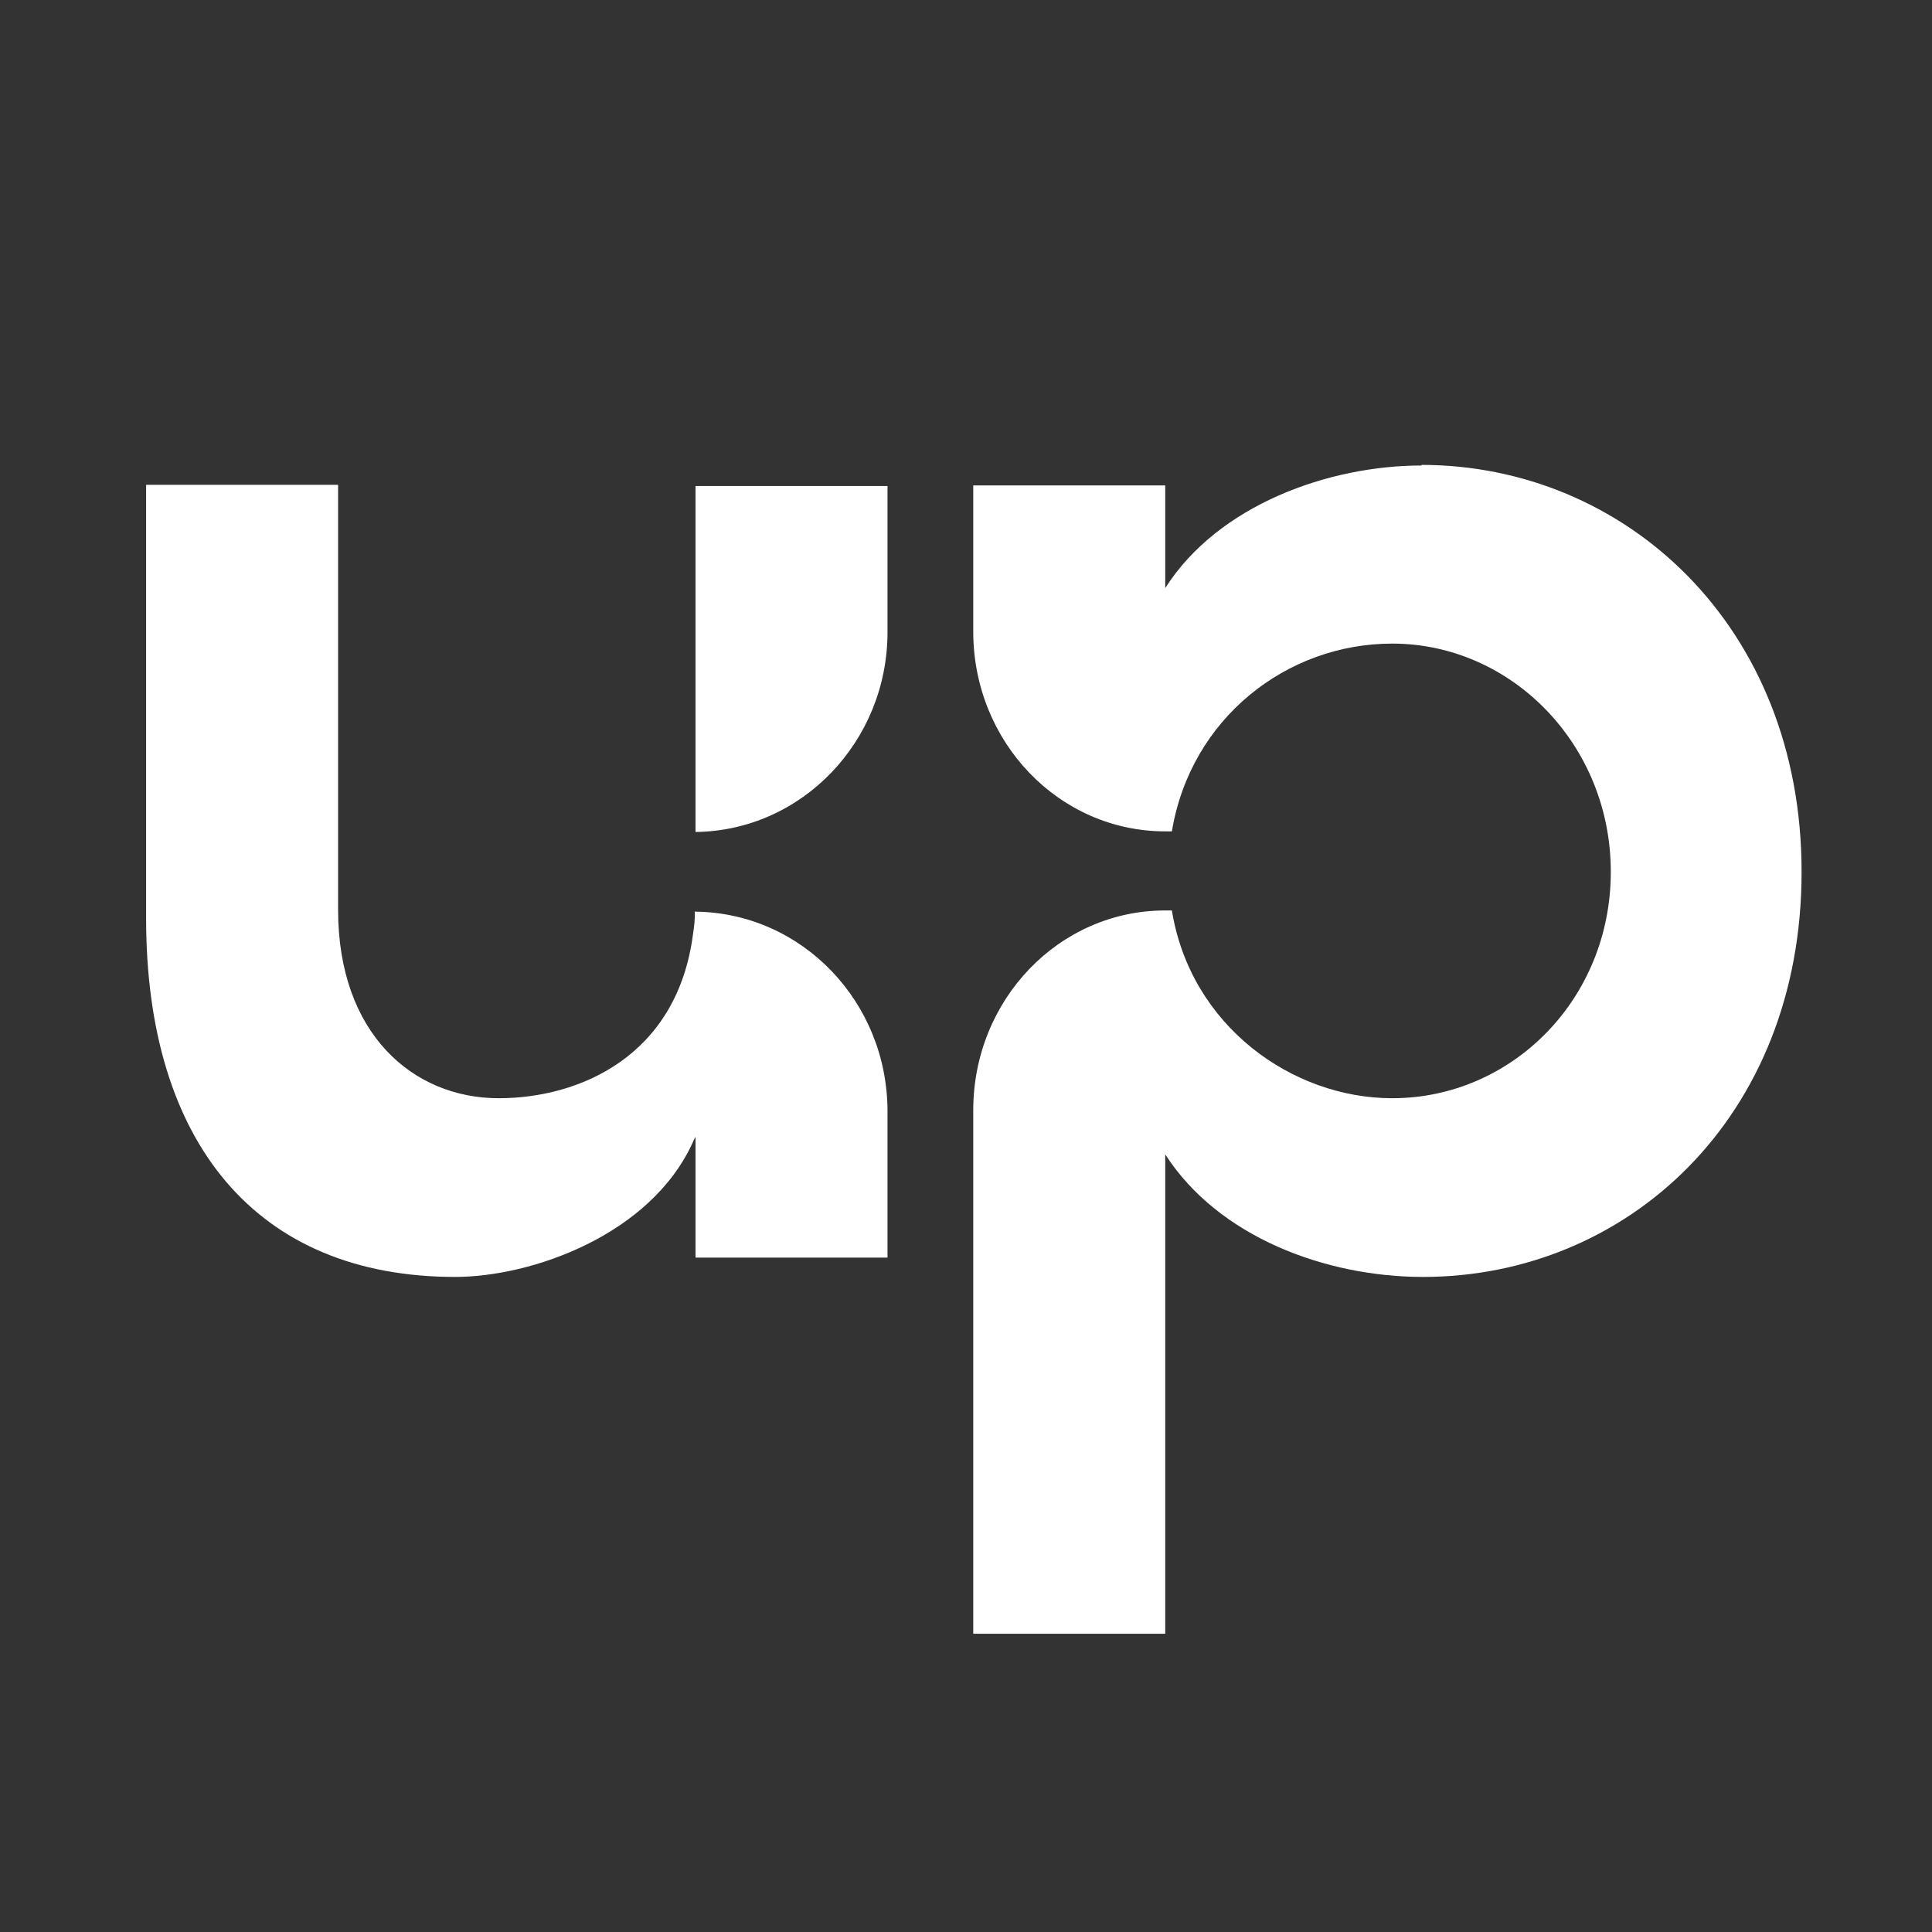
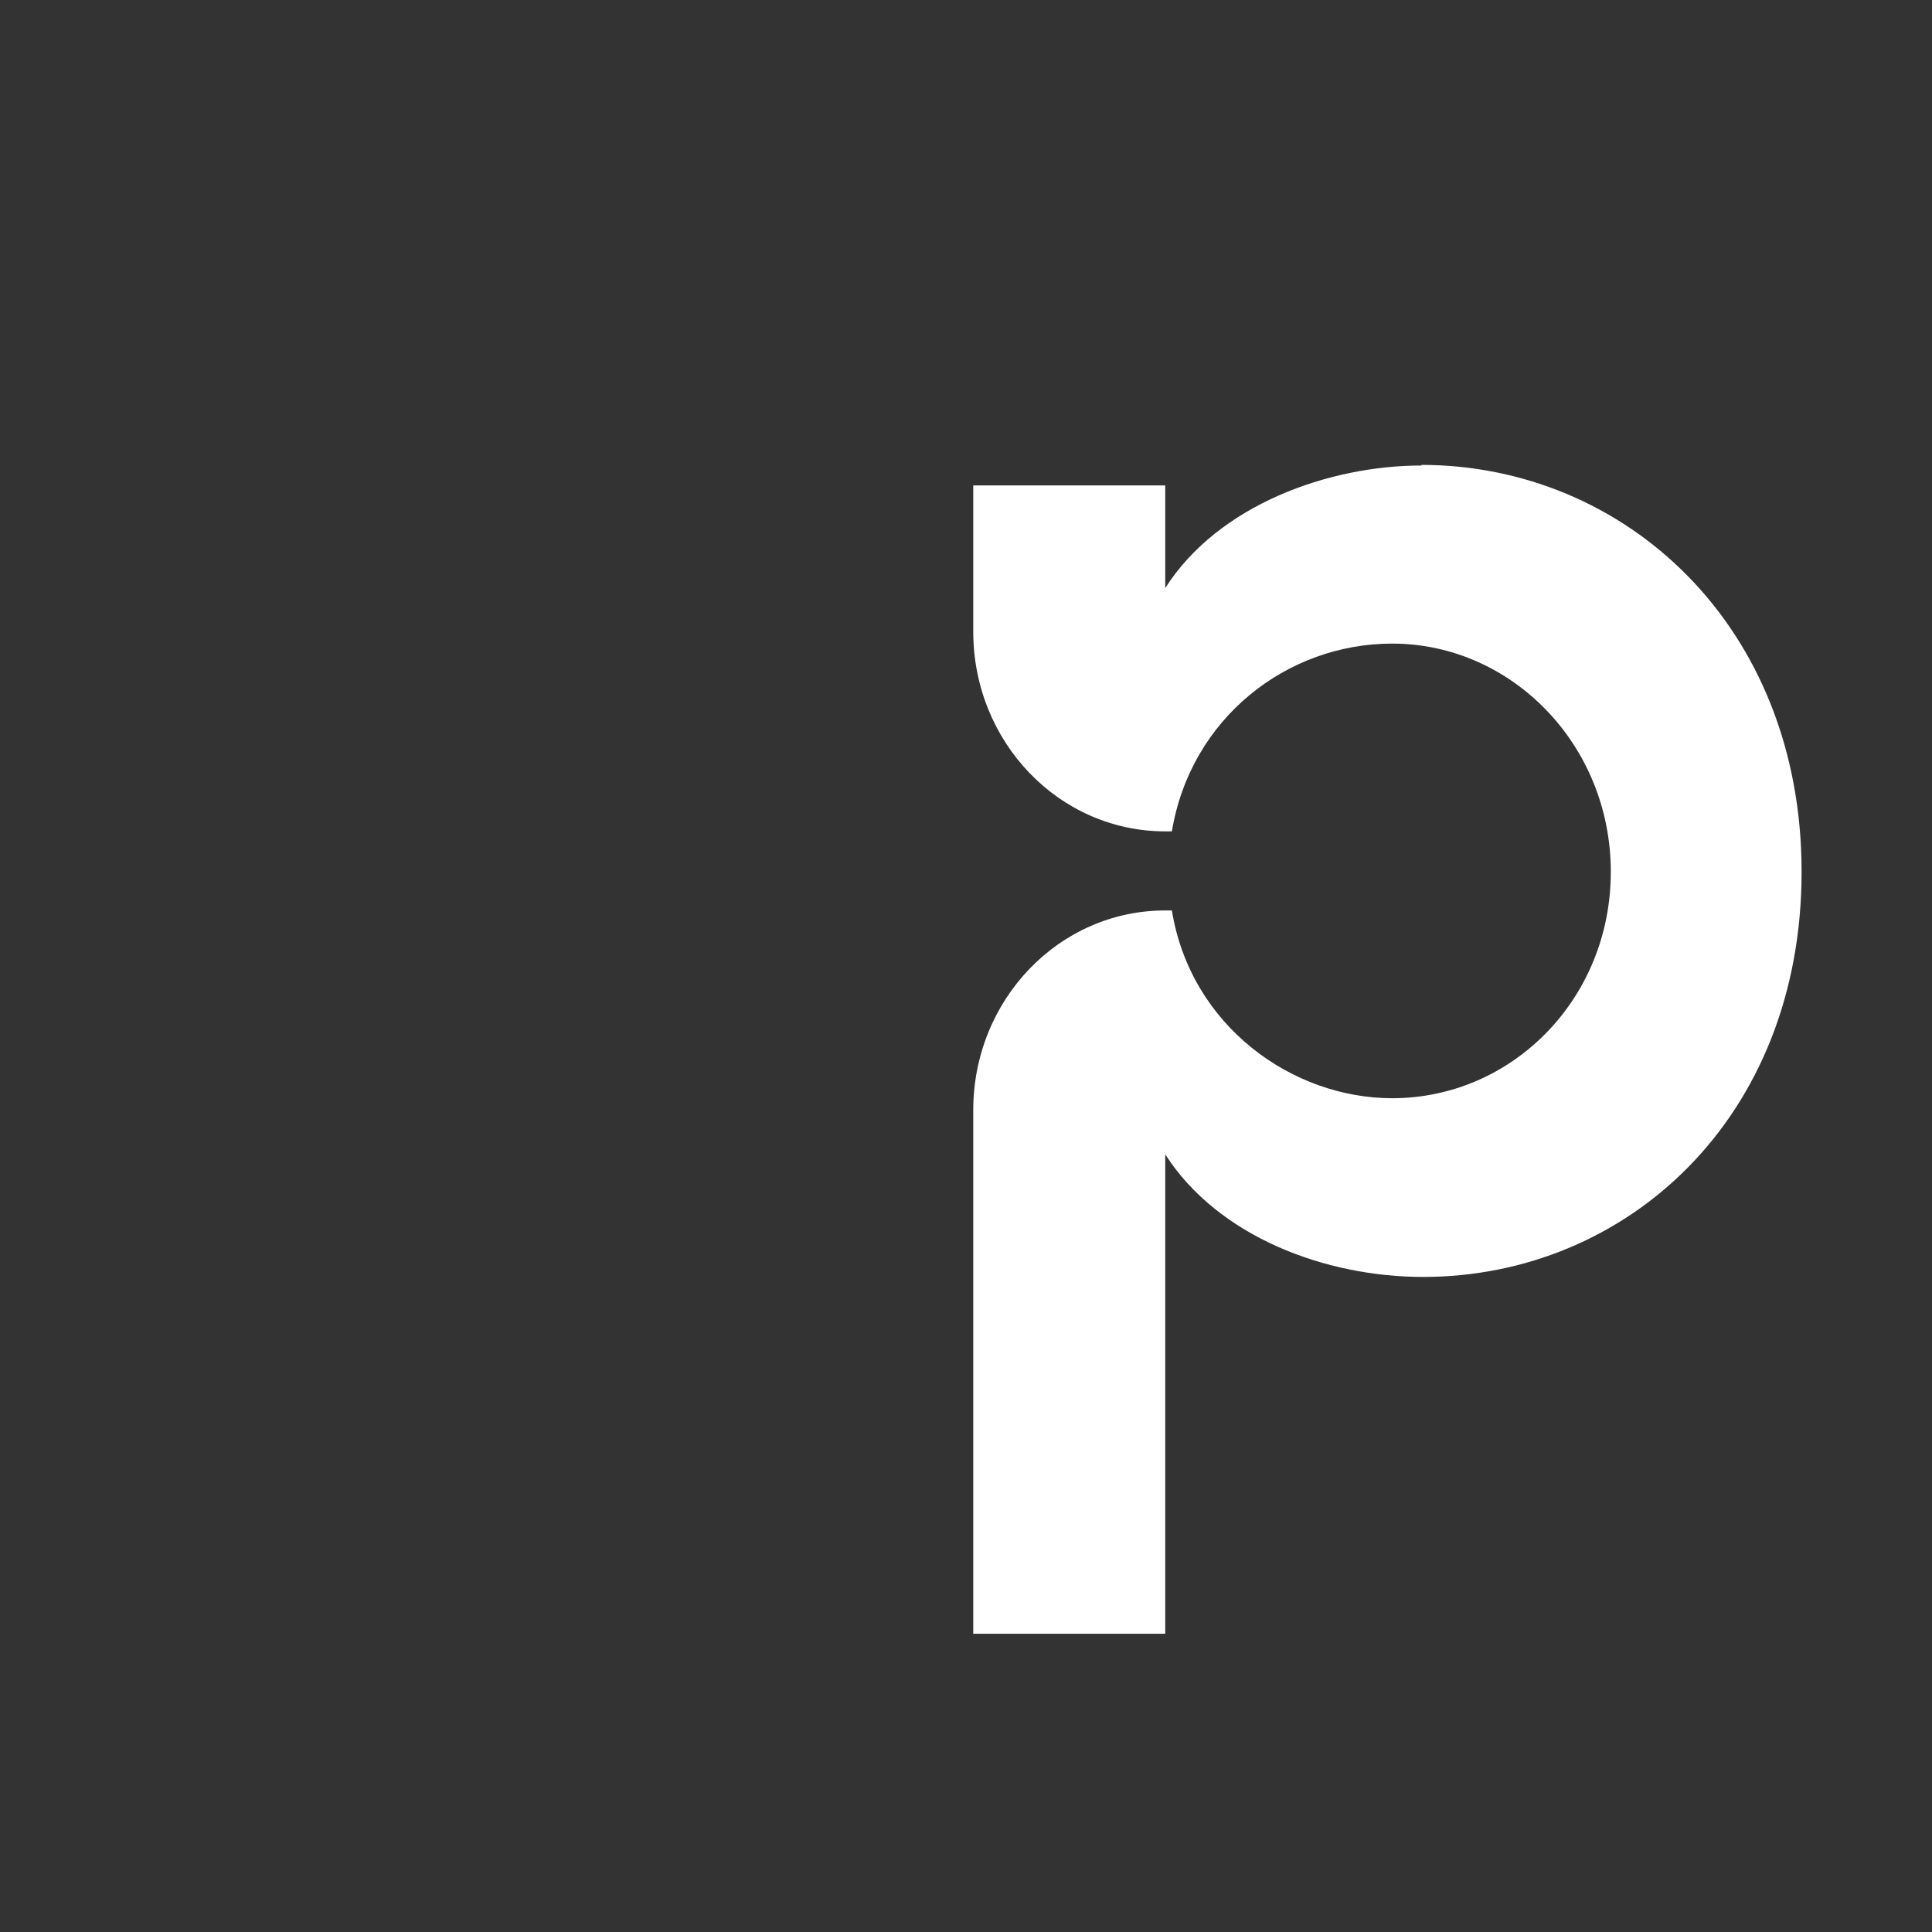
<svg xmlns="http://www.w3.org/2000/svg" id="uuid-157a2990-5192-4c3c-b730-042565a403e5" viewBox="0 0 32 32">
  <rect x="0" y="0" width="32" height="32" fill="#333333" stroke="none" />
  <defs>
    <style>.uuid-ec9b1635-e4c7-4f85-a7f2-340ddd29b0f1{fill:#ffffff;stroke-width:0px;}</style>
  </defs>
-   <path class="uuid-ec9b1635-e4c7-4f85-a7f2-340ddd29b0f1" d="M11.51,15.09c0,.13-.01.25-.03.37-.26,2.04-1.89,2.73-3.22,2.73-1.42,0-2.66-1.07-2.66-3.12v-7.04h-3.18v7.18c0,3.72,1.83,5.94,5.12,5.94,1.26,0,3.24-.69,3.94-2.24.01-.03.03-.06.04-.08v2h3.18v-2.42c0-1.82-1.42-3.29-3.18-3.31ZM11.52,8.04v5.74c1.76-.02,3.18-1.5,3.18-3.31v-2.42h-3.18Z" />
  <path class="uuid-ec9b1635-e4c7-4f85-a7f2-340ddd29b0f1" d="M23.55,7.71c-1.54,0-3.37.65-4.25,2.03v-1.7h-3.18v2.42c0,1.83,1.42,3.31,3.18,3.31h.11c.31-1.87,1.9-3.11,3.65-3.11,1.97,0,3.62,1.67,3.62,3.78s-1.64,3.75-3.62,3.75c-1.66,0-3.34-1.2-3.65-3.11h-.11c-1.76,0-3.18,1.48-3.18,3.31v8.67h3.18v-7.94c.88,1.37,2.66,2.03,4.27,2.03,3.37,0,6.27-2.63,6.27-6.71s-2.93-6.74-6.3-6.74Z" />
</svg>